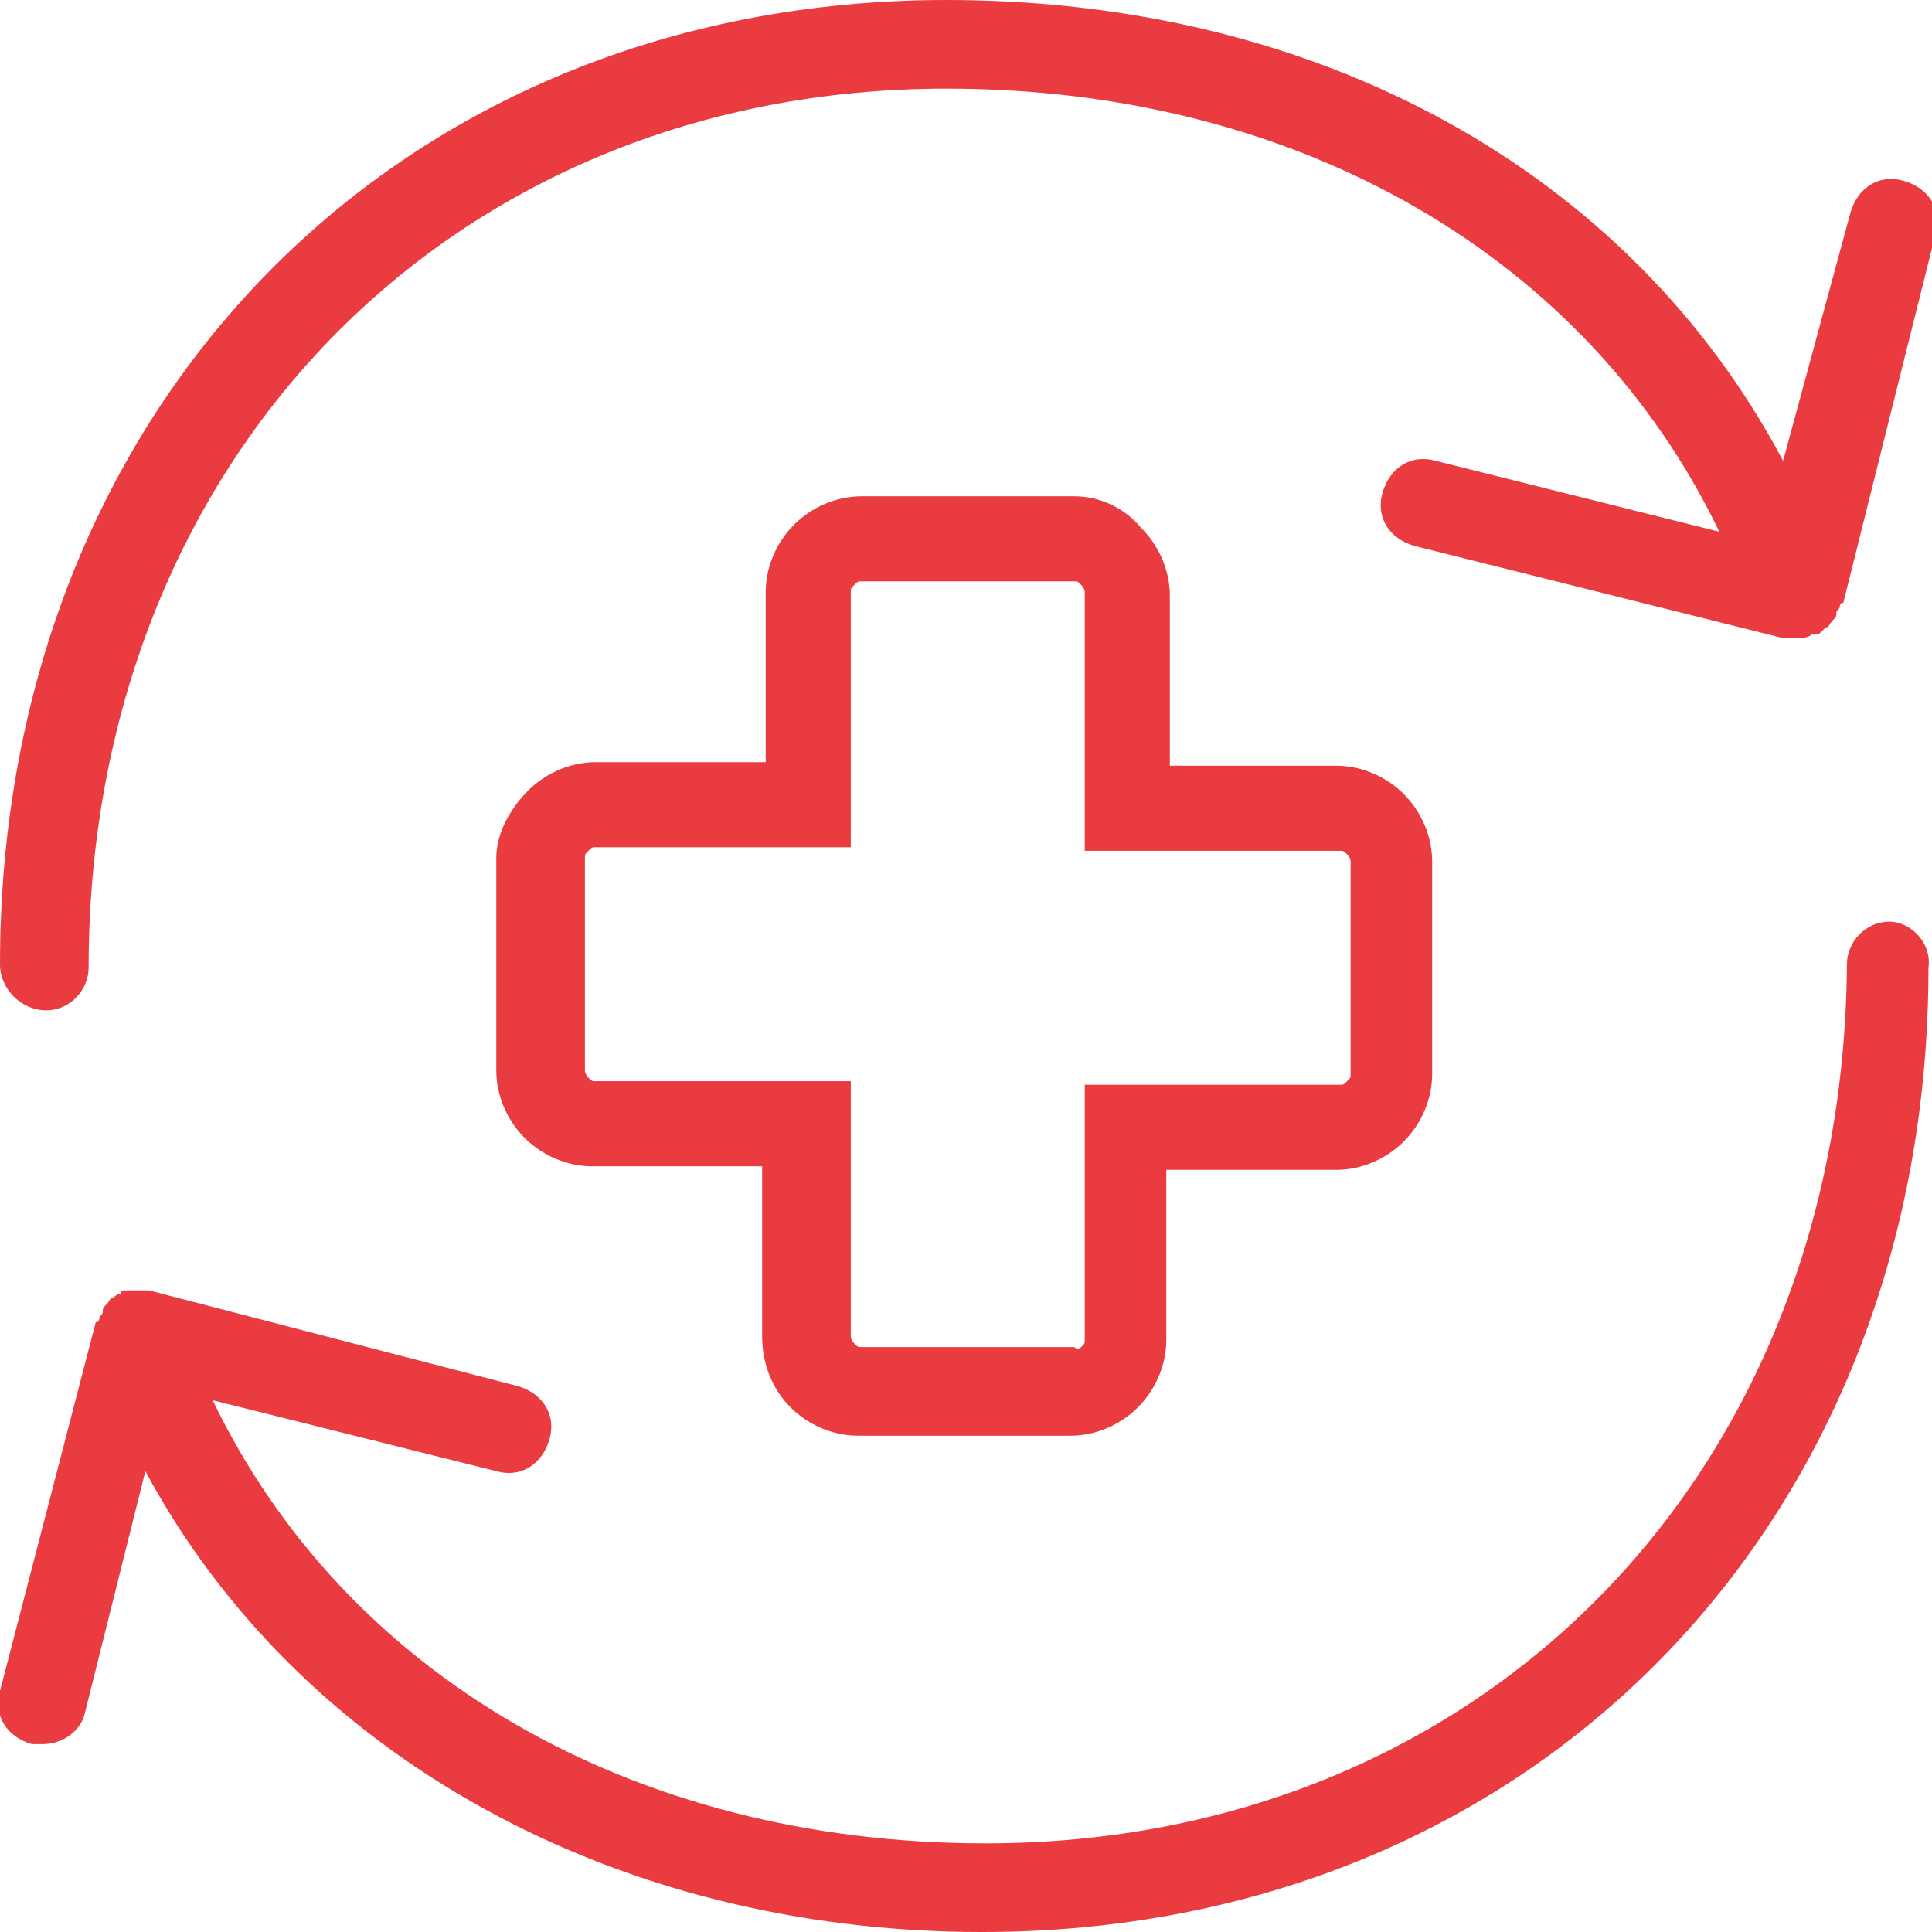
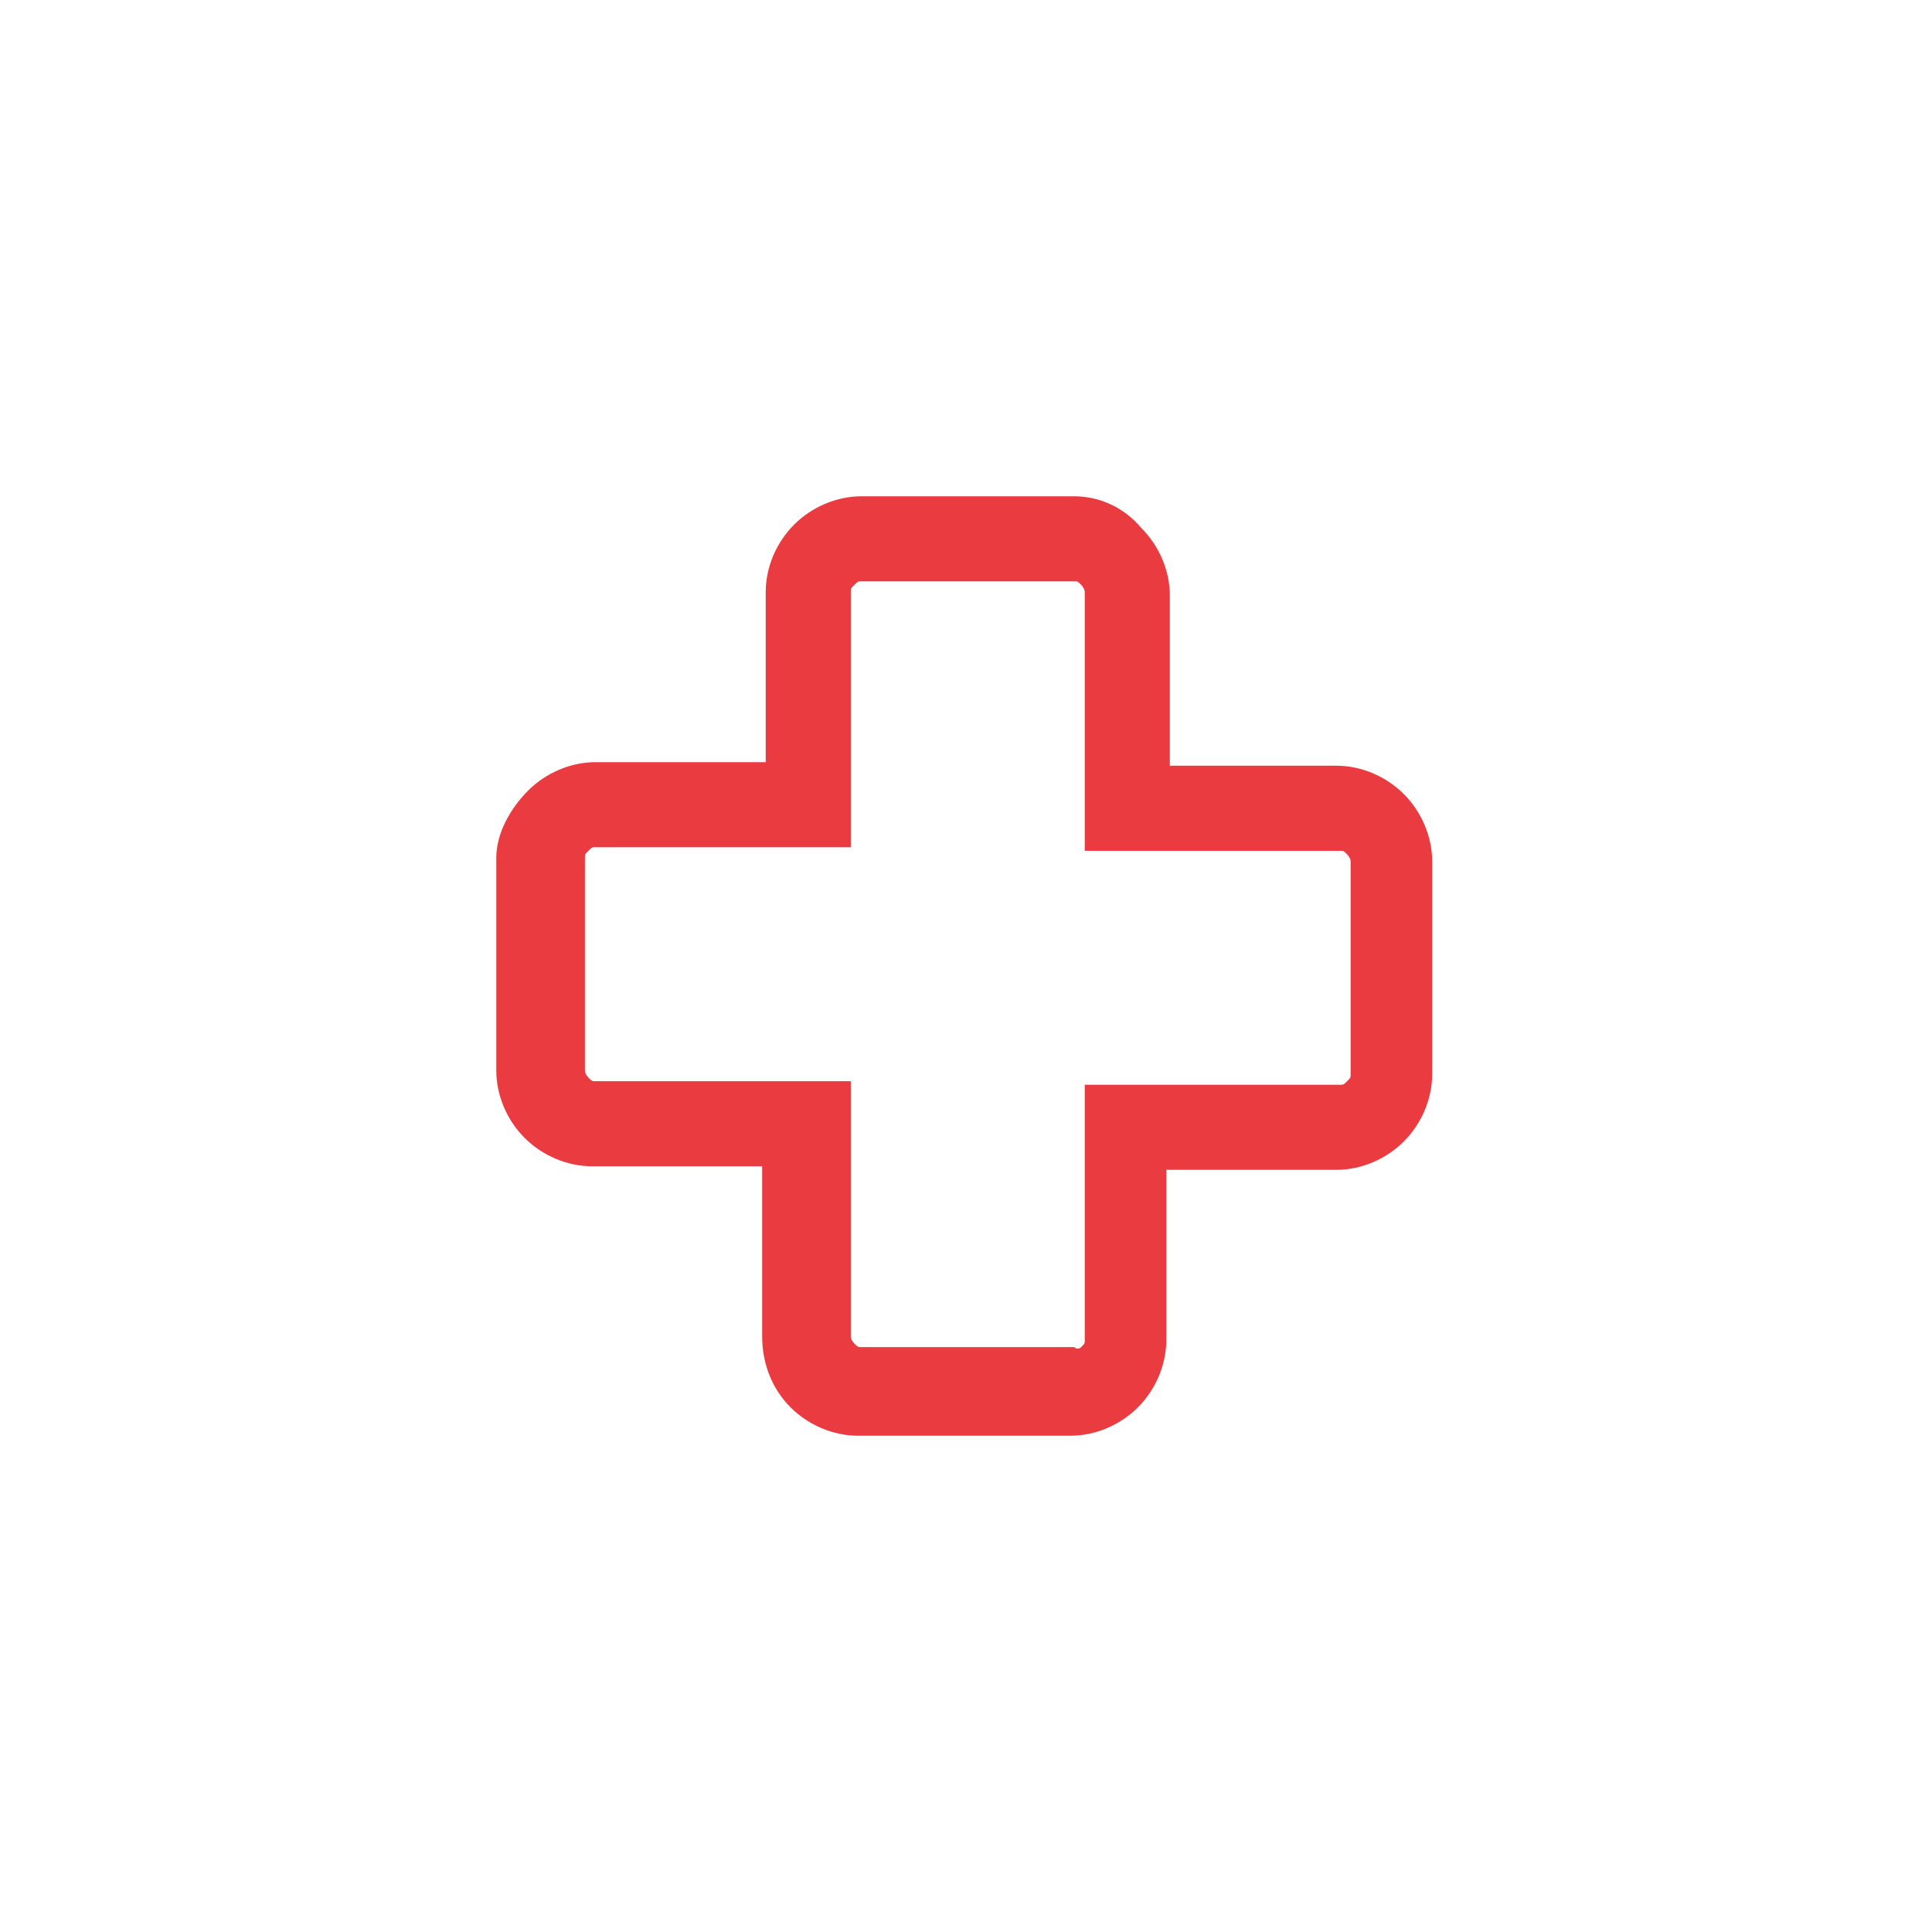
<svg xmlns="http://www.w3.org/2000/svg" xml:space="preserve" style="enable-background:new 0 0 54.5 54.5;" viewBox="0 0 54.5 54.5" y="0px" x="0px" id="Layer_1" version="1.1">
  <style type="text/css">
	.st0{fill:#E93B40;}
</style>
  <g>
    <path d="M22.3,39.7c0.5,0.5,1.2,0.8,1.9,0.8h6c0.7,0,1.4-0.3,1.9-0.8s0.8-1.2,0.8-1.9V33h4.8c0.7,0,1.4-0.3,1.9-0.8   s0.8-1.2,0.8-1.9v-6c0-0.7-0.3-1.4-0.8-1.9c-0.5-0.5-1.2-0.8-1.9-0.8H33v-4.8c0-0.7-0.3-1.4-0.8-1.9C31.7,14.3,31,14,30.3,14h-6   c-0.7,0-1.4,0.3-1.9,0.8s-0.8,1.2-0.8,1.9v4.8h-4.8c-0.7,0-1.4,0.3-1.9,0.8S14,23.5,14,24.2v6c0,0.7,0.3,1.4,0.8,1.9   c0.5,0.5,1.2,0.8,1.9,0.8h4.8v4.8C21.5,38.5,21.8,39.2,22.3,39.7z M16.8,30.5c-0.1,0-0.1,0-0.2-0.1c0,0-0.1-0.1-0.1-0.2v-6   c0-0.1,0-0.1,0.1-0.2s0.1-0.1,0.2-0.1H24v-7.2c0-0.1,0-0.1,0.1-0.2s0.1-0.1,0.2-0.1h6c0.1,0,0.1,0,0.2,0.1c0,0,0.1,0.1,0.1,0.2V24   h7.2c0.1,0,0.1,0,0.2,0.1c0,0,0.1,0.1,0.1,0.2v6c0,0.1,0,0.1-0.1,0.2s-0.1,0.1-0.2,0.1h-7.2v7.2c0,0.1,0,0.1-0.1,0.2   S30.3,38,30.3,38h-6c-0.1,0-0.1,0-0.2-0.1c0,0-0.1-0.1-0.1-0.2v-7.2H16.8z" class="st0" />
-     <path d="M1.3,28.5c0.7,0,1.2-0.6,1.2-1.2c0-14.3,10.2-24.8,24.2-24.8c10,0,18.1,4.8,21.8,12.5l-8-2   c-0.7-0.2-1.3,0.2-1.5,0.9c-0.2,0.7,0.2,1.3,0.9,1.5l10.4,2.6c0.1,0,0.1,0,0.2,0c0,0,0.1,0,0.1,0c0,0,0,0,0.1,0   c0.1,0,0.3,0,0.4-0.1c0,0,0,0,0,0c0,0,0,0,0.1,0c0.1,0,0.1,0,0.2-0.1c0,0,0.1-0.1,0.1-0.1c0.1,0,0.1-0.1,0.2-0.2   c0.1-0.1,0.1-0.1,0.1-0.2c0-0.1,0.1-0.1,0.1-0.2c0,0,0-0.1,0.1-0.1l2.6-10.4c0.2-0.7-0.2-1.3-0.9-1.5c-0.7-0.2-1.3,0.2-1.5,0.9   L50.3,13c-4.3-8.1-13-13-23.6-13C11.2,0,0,11.5,0,27.2C0,27.9,0.6,28.5,1.3,28.5z" class="st0" />
-     <path d="M53.3,26c-0.7,0-1.2,0.6-1.2,1.2C52,41.6,41.8,52,27.8,52c-10,0-18.1-4.8-21.8-12.5l8,2   c0.7,0.2,1.3-0.2,1.5-0.9c0.2-0.7-0.2-1.3-0.9-1.5L4.2,36.4c0,0-0.1,0-0.1,0c-0.1,0-0.2,0-0.2,0c-0.1,0-0.2,0-0.3,0   c0,0-0.1,0-0.1,0c0,0-0.1,0-0.1,0.1c-0.1,0-0.2,0.1-0.2,0.1c-0.1,0-0.1,0.1-0.2,0.2c-0.1,0.1-0.1,0.1-0.1,0.2   c0,0.1-0.1,0.1-0.1,0.2c0,0,0,0.1-0.1,0.1L0,47.7c-0.2,0.7,0.2,1.3,0.9,1.5c0.1,0,0.2,0,0.3,0c0.6,0,1.1-0.4,1.2-0.9l1.7-6.8   c4.3,8,13.2,13,23.6,13c15.5,0,26.7-11.5,26.7-27.2C54.5,26.6,53.9,26,53.3,26z" class="st0" />
  </g>
</svg>